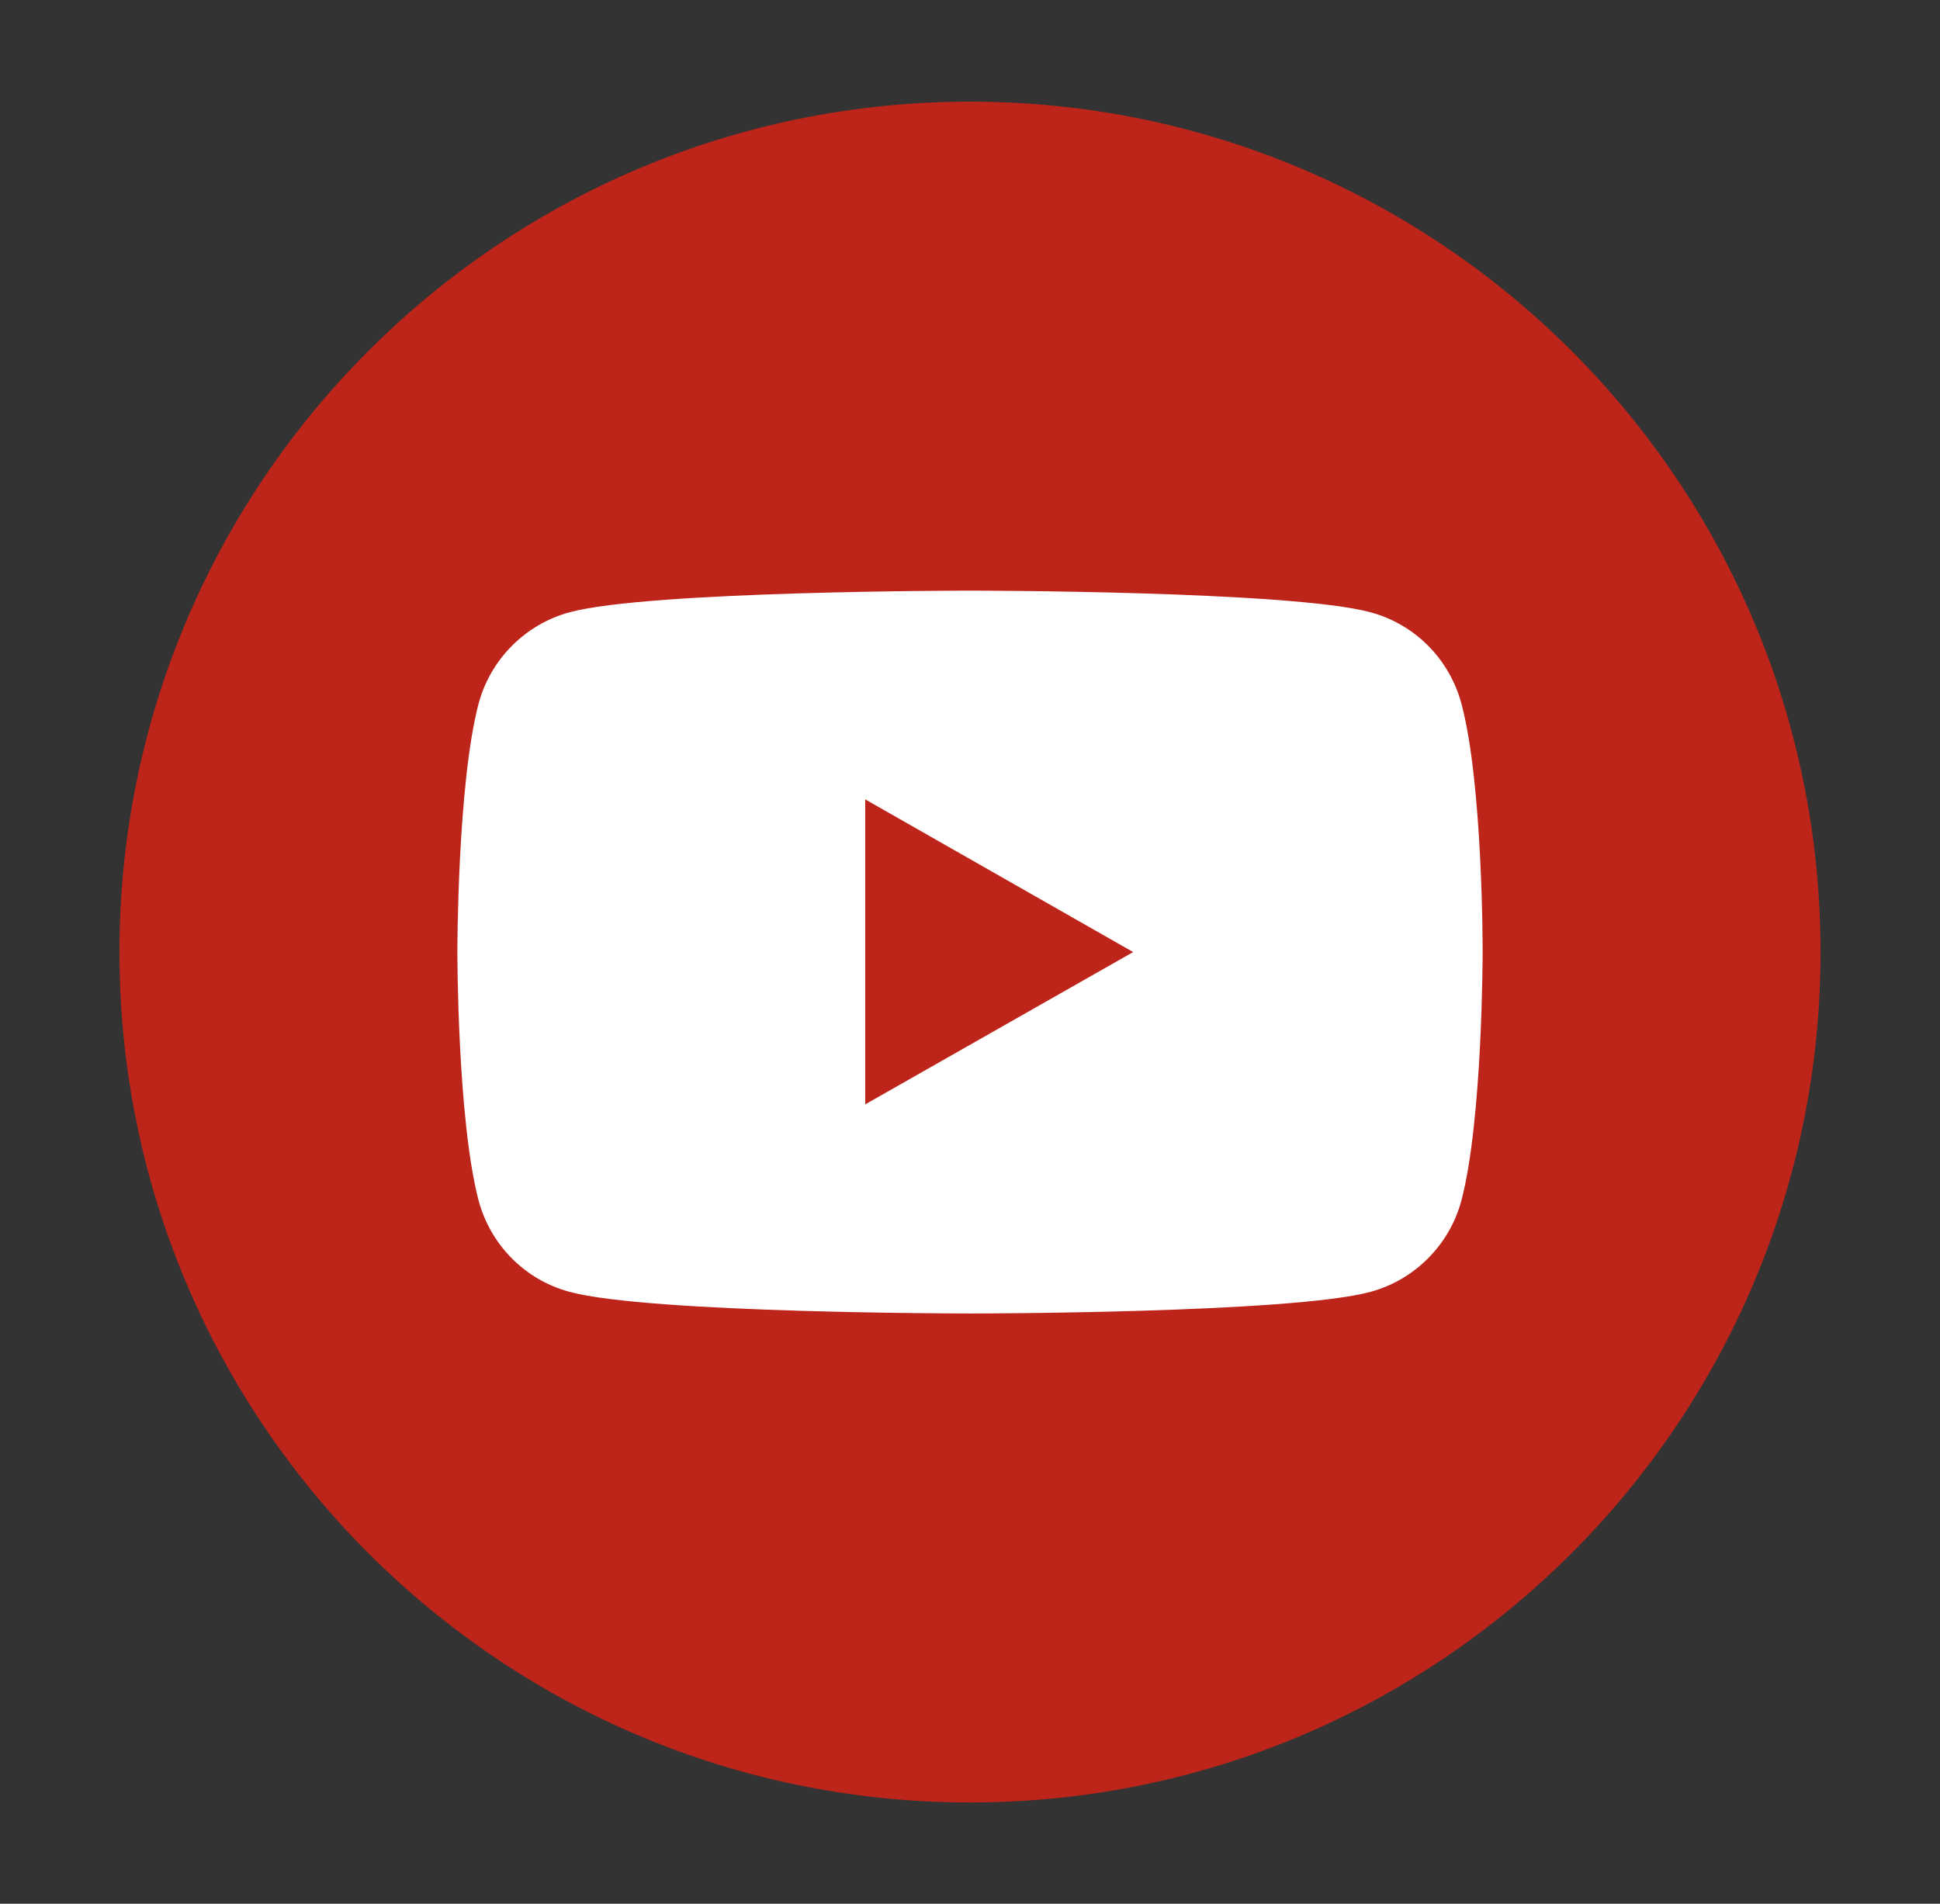
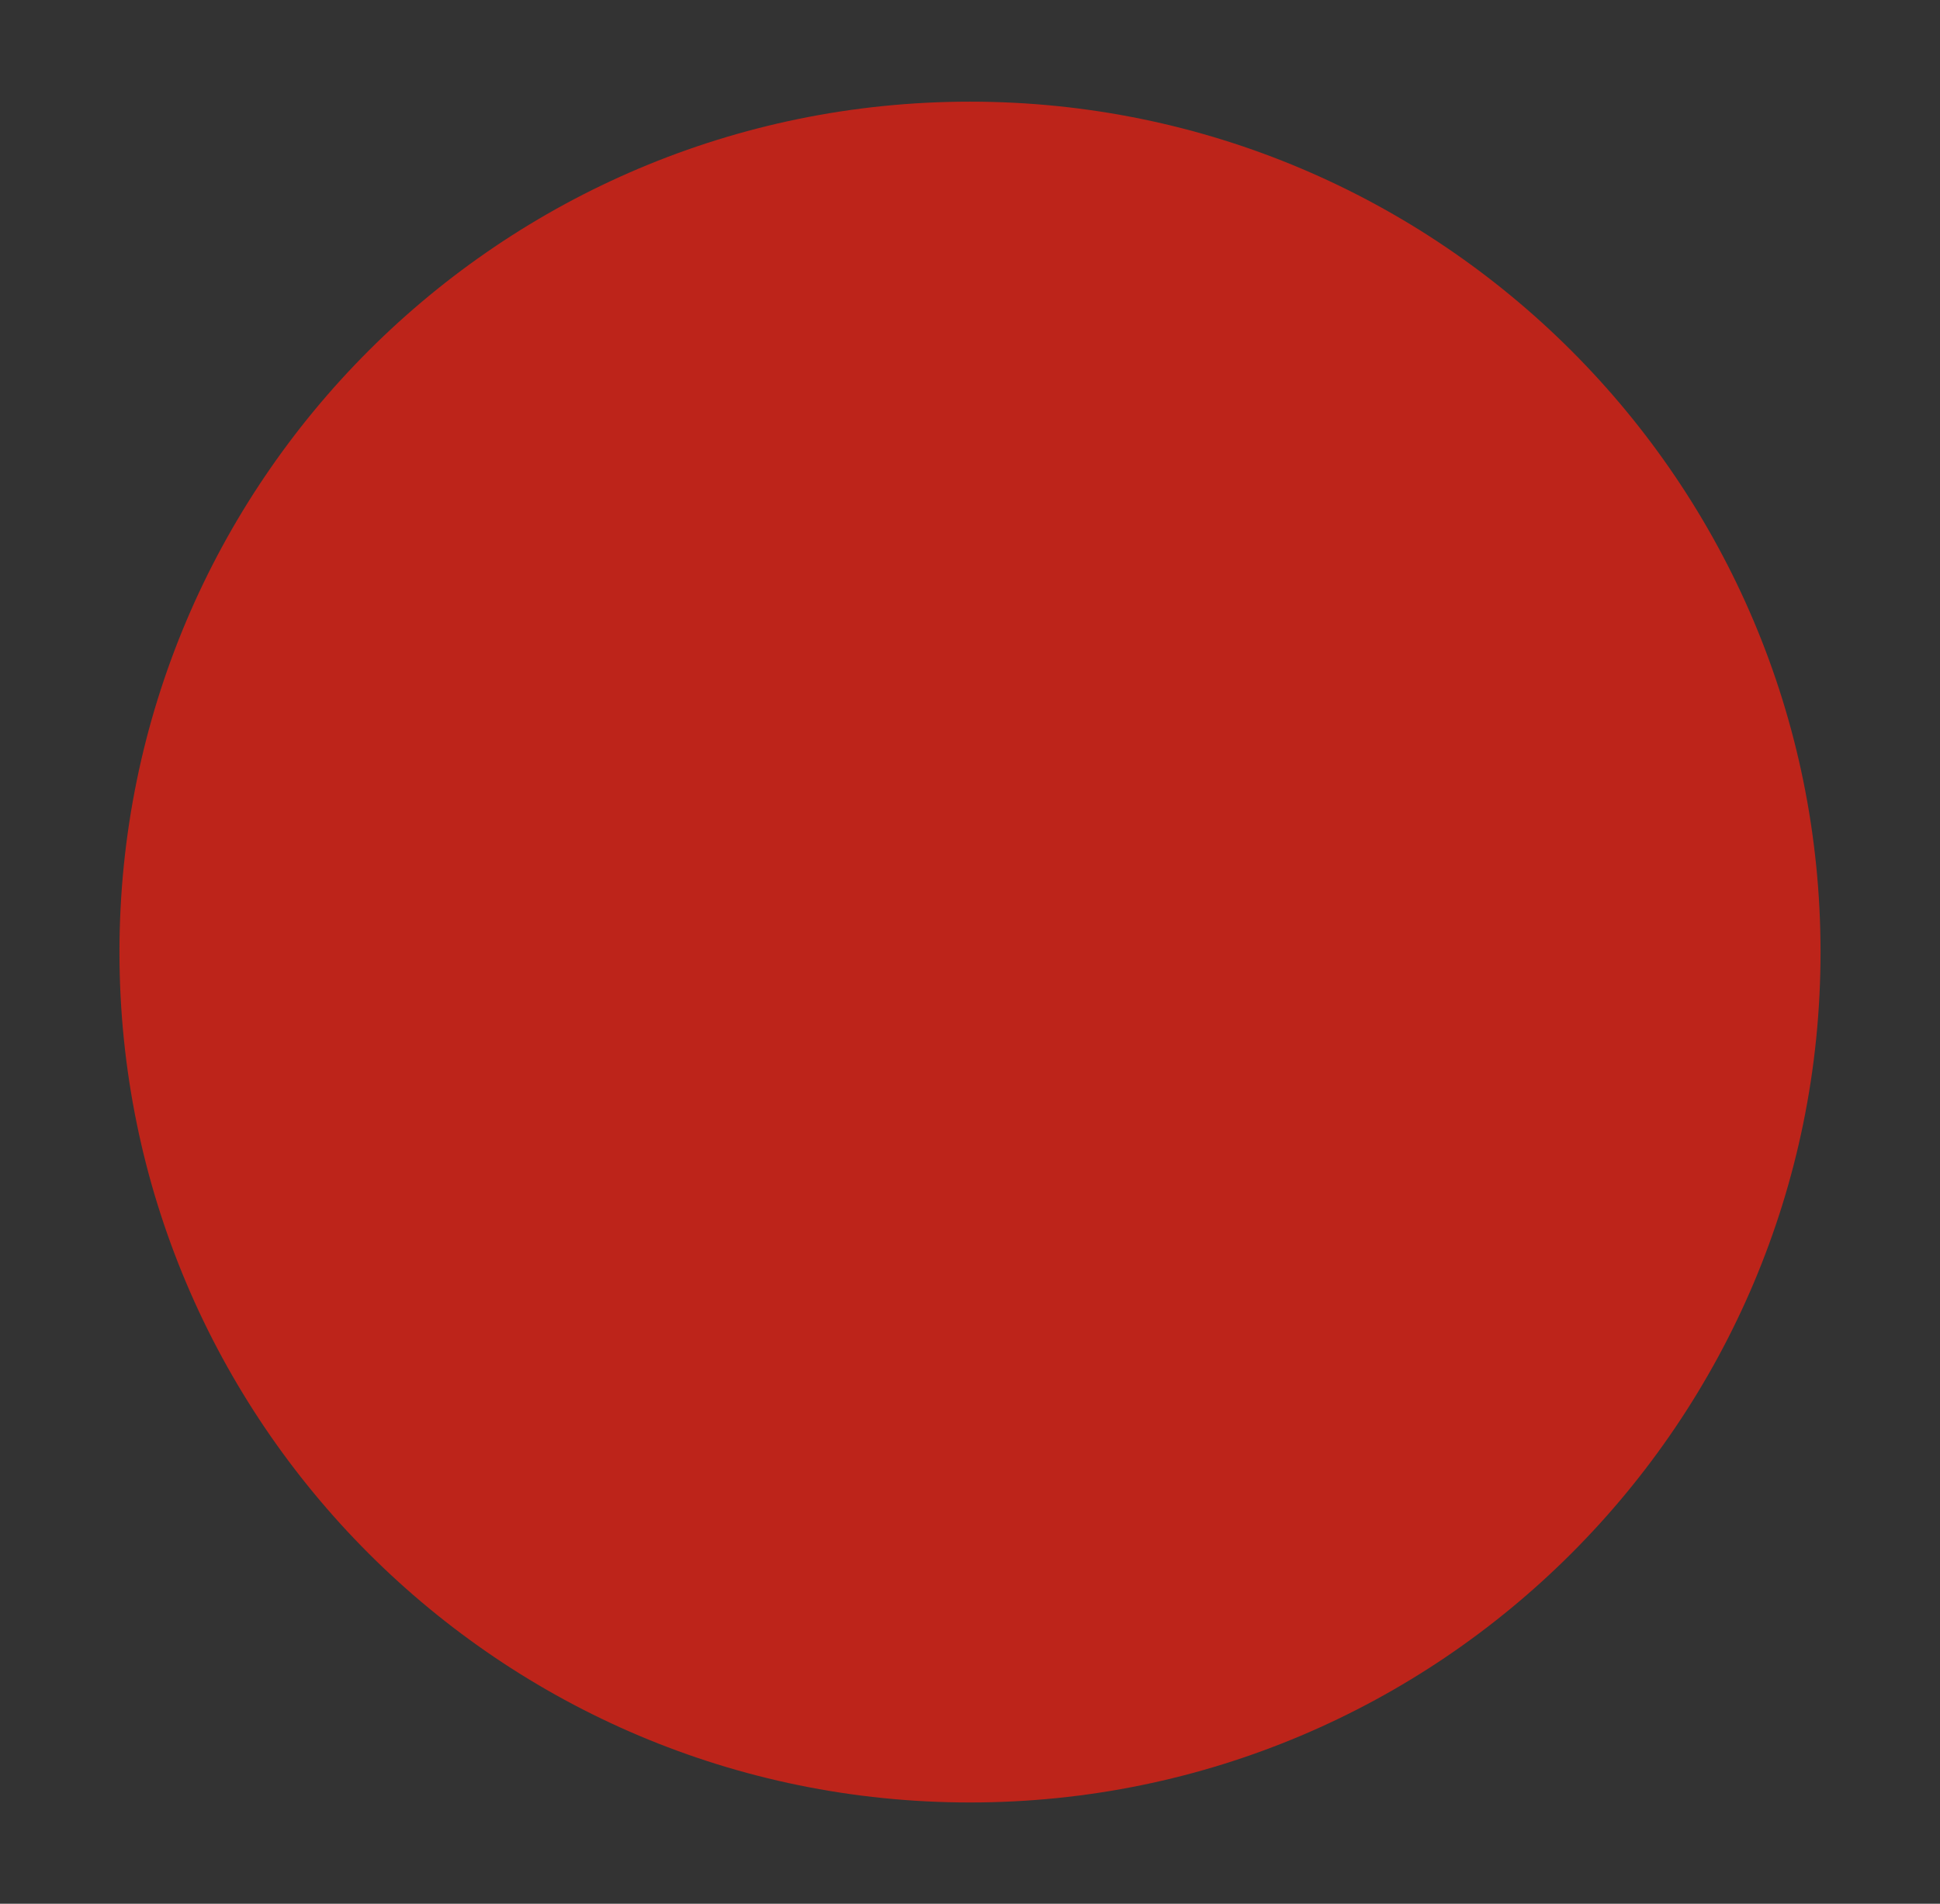
<svg xmlns="http://www.w3.org/2000/svg" version="1.1" id="Capa_1" x="0px" y="0px" viewBox="0 0 50.18 49.25" style="enable-background:new 0 0 50.18 49.25;" xml:space="preserve">
  <rect x="0" y="0" width="50.18" height="49.25" fill="#333333" stroke="none" />
  <style type="text/css">
	.st0{fill:#BD241A;}
	.st1{fill:#FFFFFF;}
</style>
  <g id="XMLID_75_">
    <path id="XMLID_80_" class="st0" d="M25.09,46.63L25.09,46.63c-12.15,0-22-9.85-22-22v0c0-12.15,9.85-22,22-22l0,0   c12.15,0,22,9.85,22,22v0C47.09,36.78,37.24,46.63,25.09,46.63z" />
    <g id="XMLID_76_">
-       <path id="XMLID_78_" class="st1" d="M37.8,18.2c-0.31-1.15-1.2-2.05-2.35-2.36c-2.07-0.56-10.36-0.56-10.36-0.56    s-8.3,0-10.36,0.56c-1.14,0.31-2.04,1.21-2.35,2.36c-0.55,2.08-0.55,6.43-0.55,6.43s0,4.34,0.55,6.43    c0.31,1.15,1.2,2.05,2.35,2.36c2.07,0.56,10.36,0.56,10.36,0.56s8.3,0,10.36-0.56c1.14-0.31,2.04-1.21,2.35-2.36    c0.55-2.08,0.55-6.43,0.55-6.43S38.36,20.28,37.8,18.2z" />
-       <polygon id="XMLID_77_" class="st0" points="22.38,28.57 22.38,20.68 29.31,24.63   " />
-     </g>
+       </g>
  </g>
</svg>